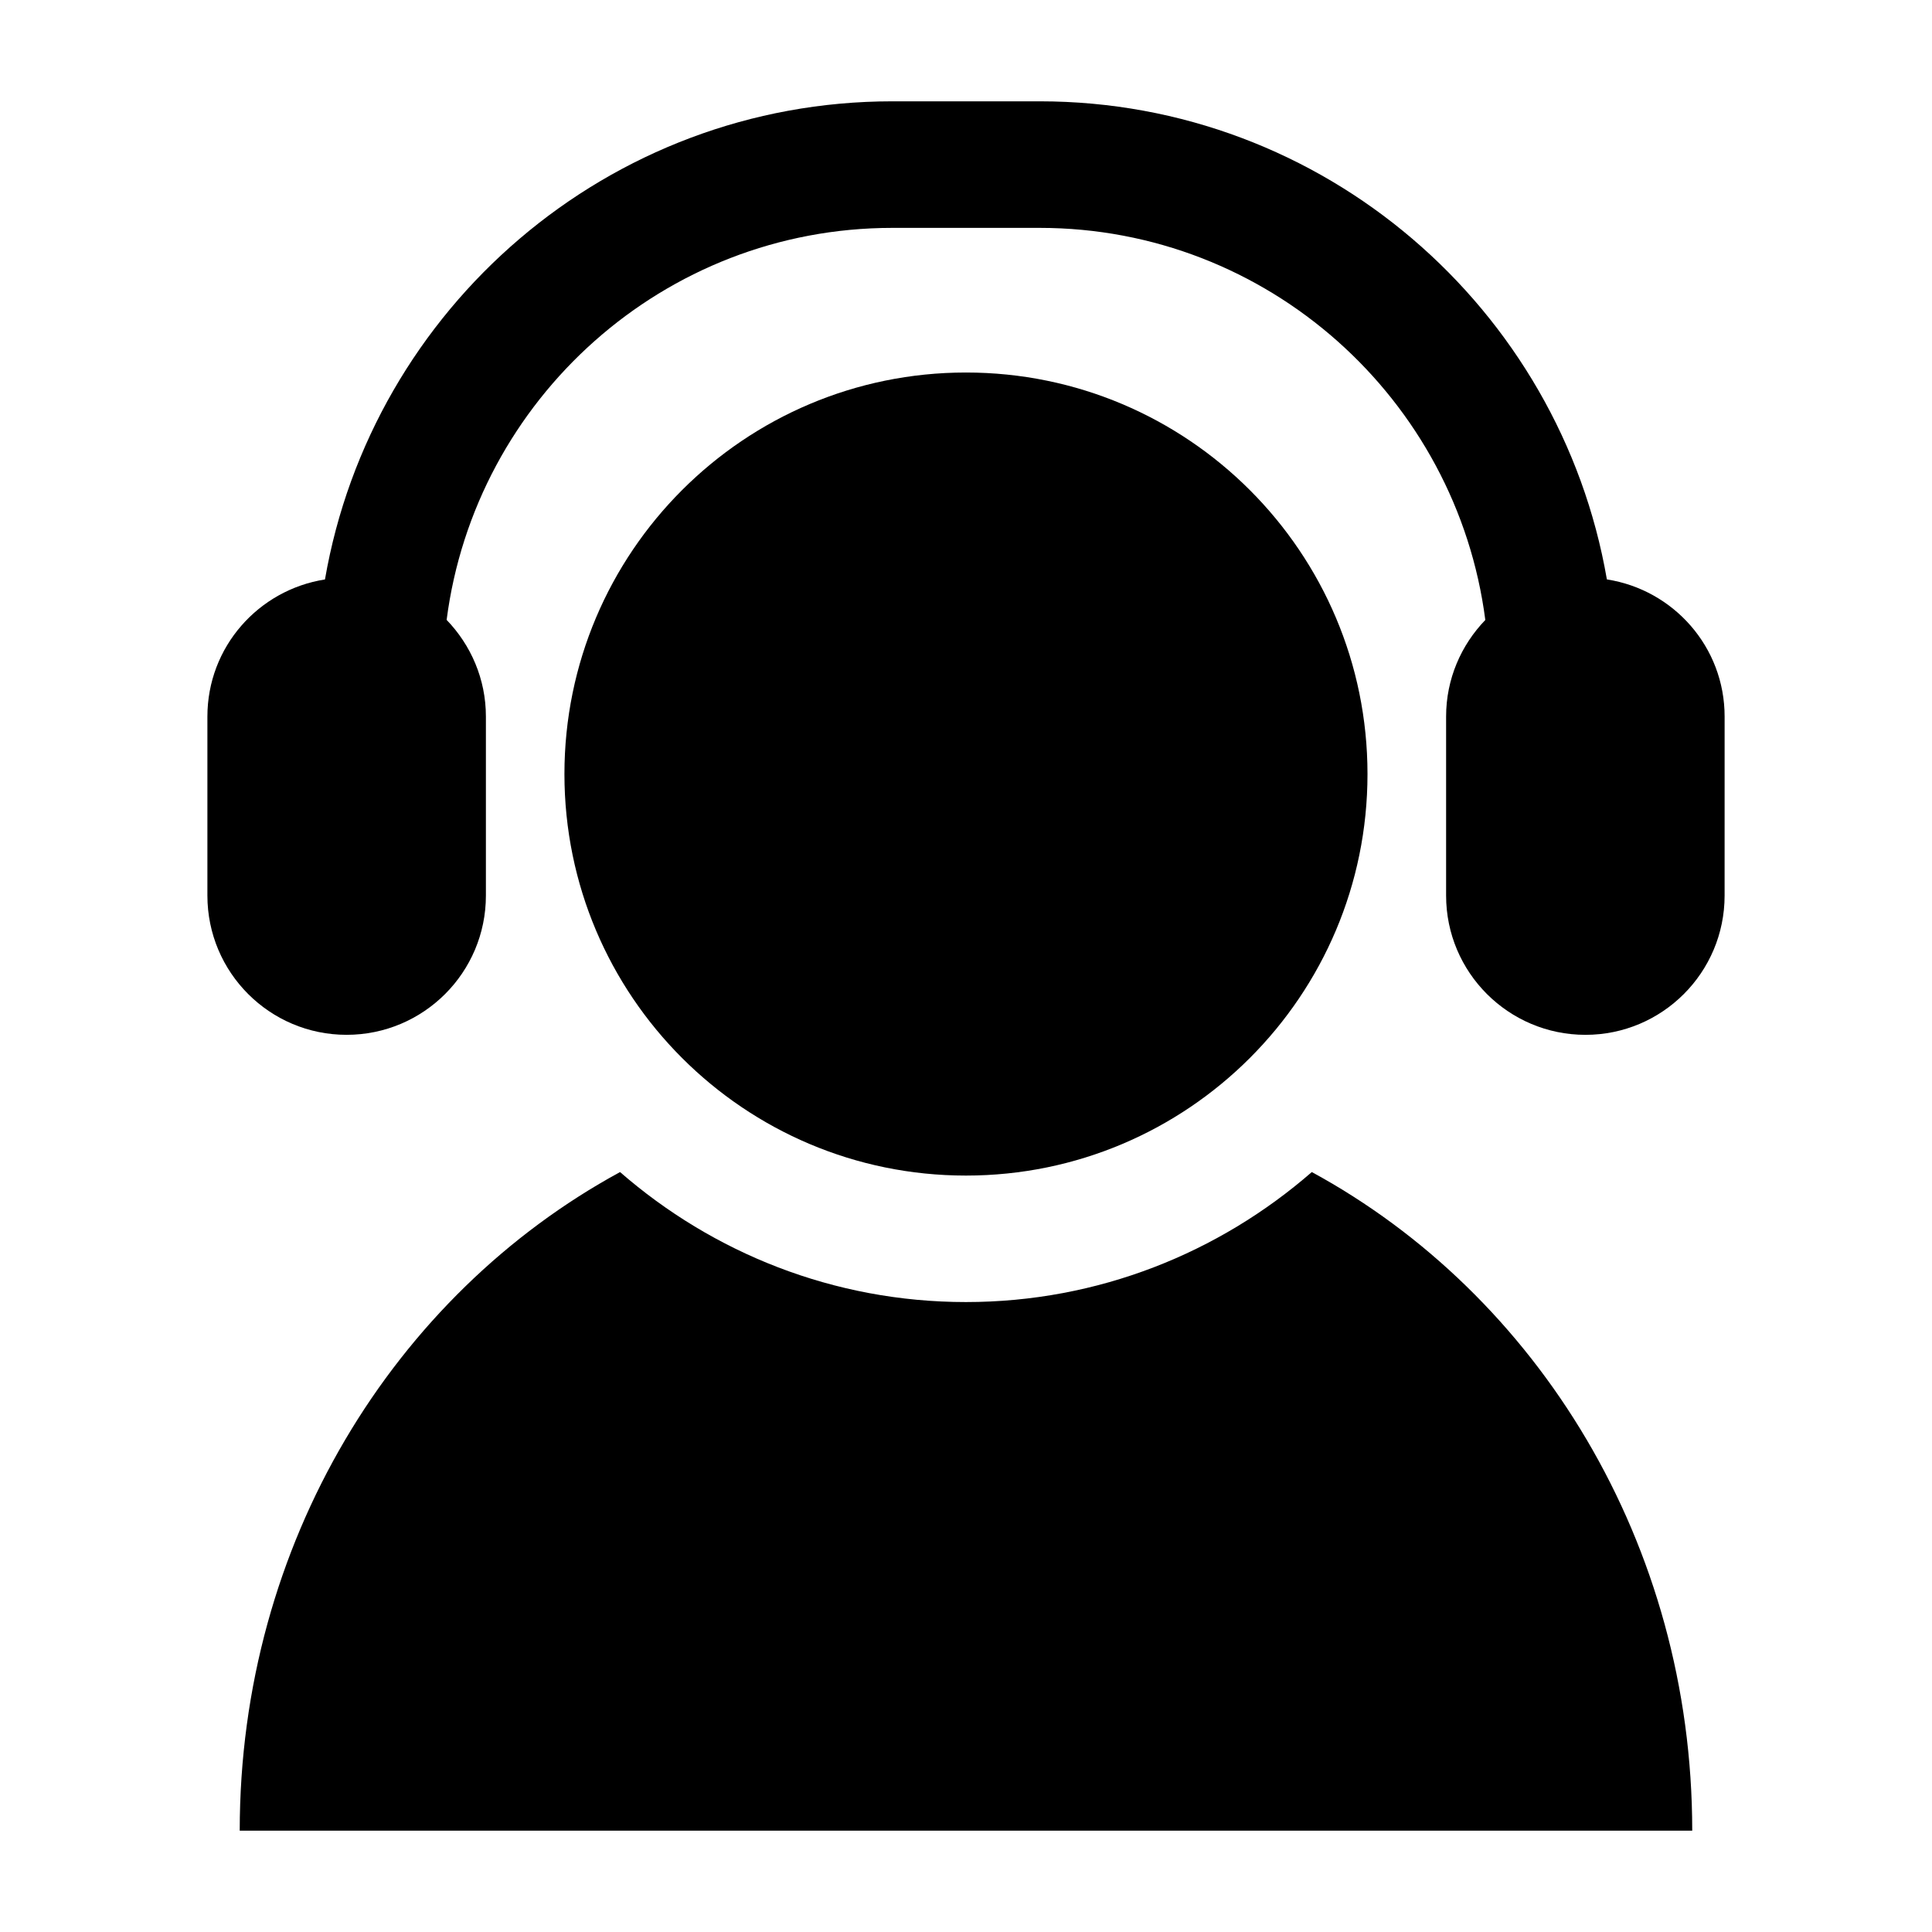
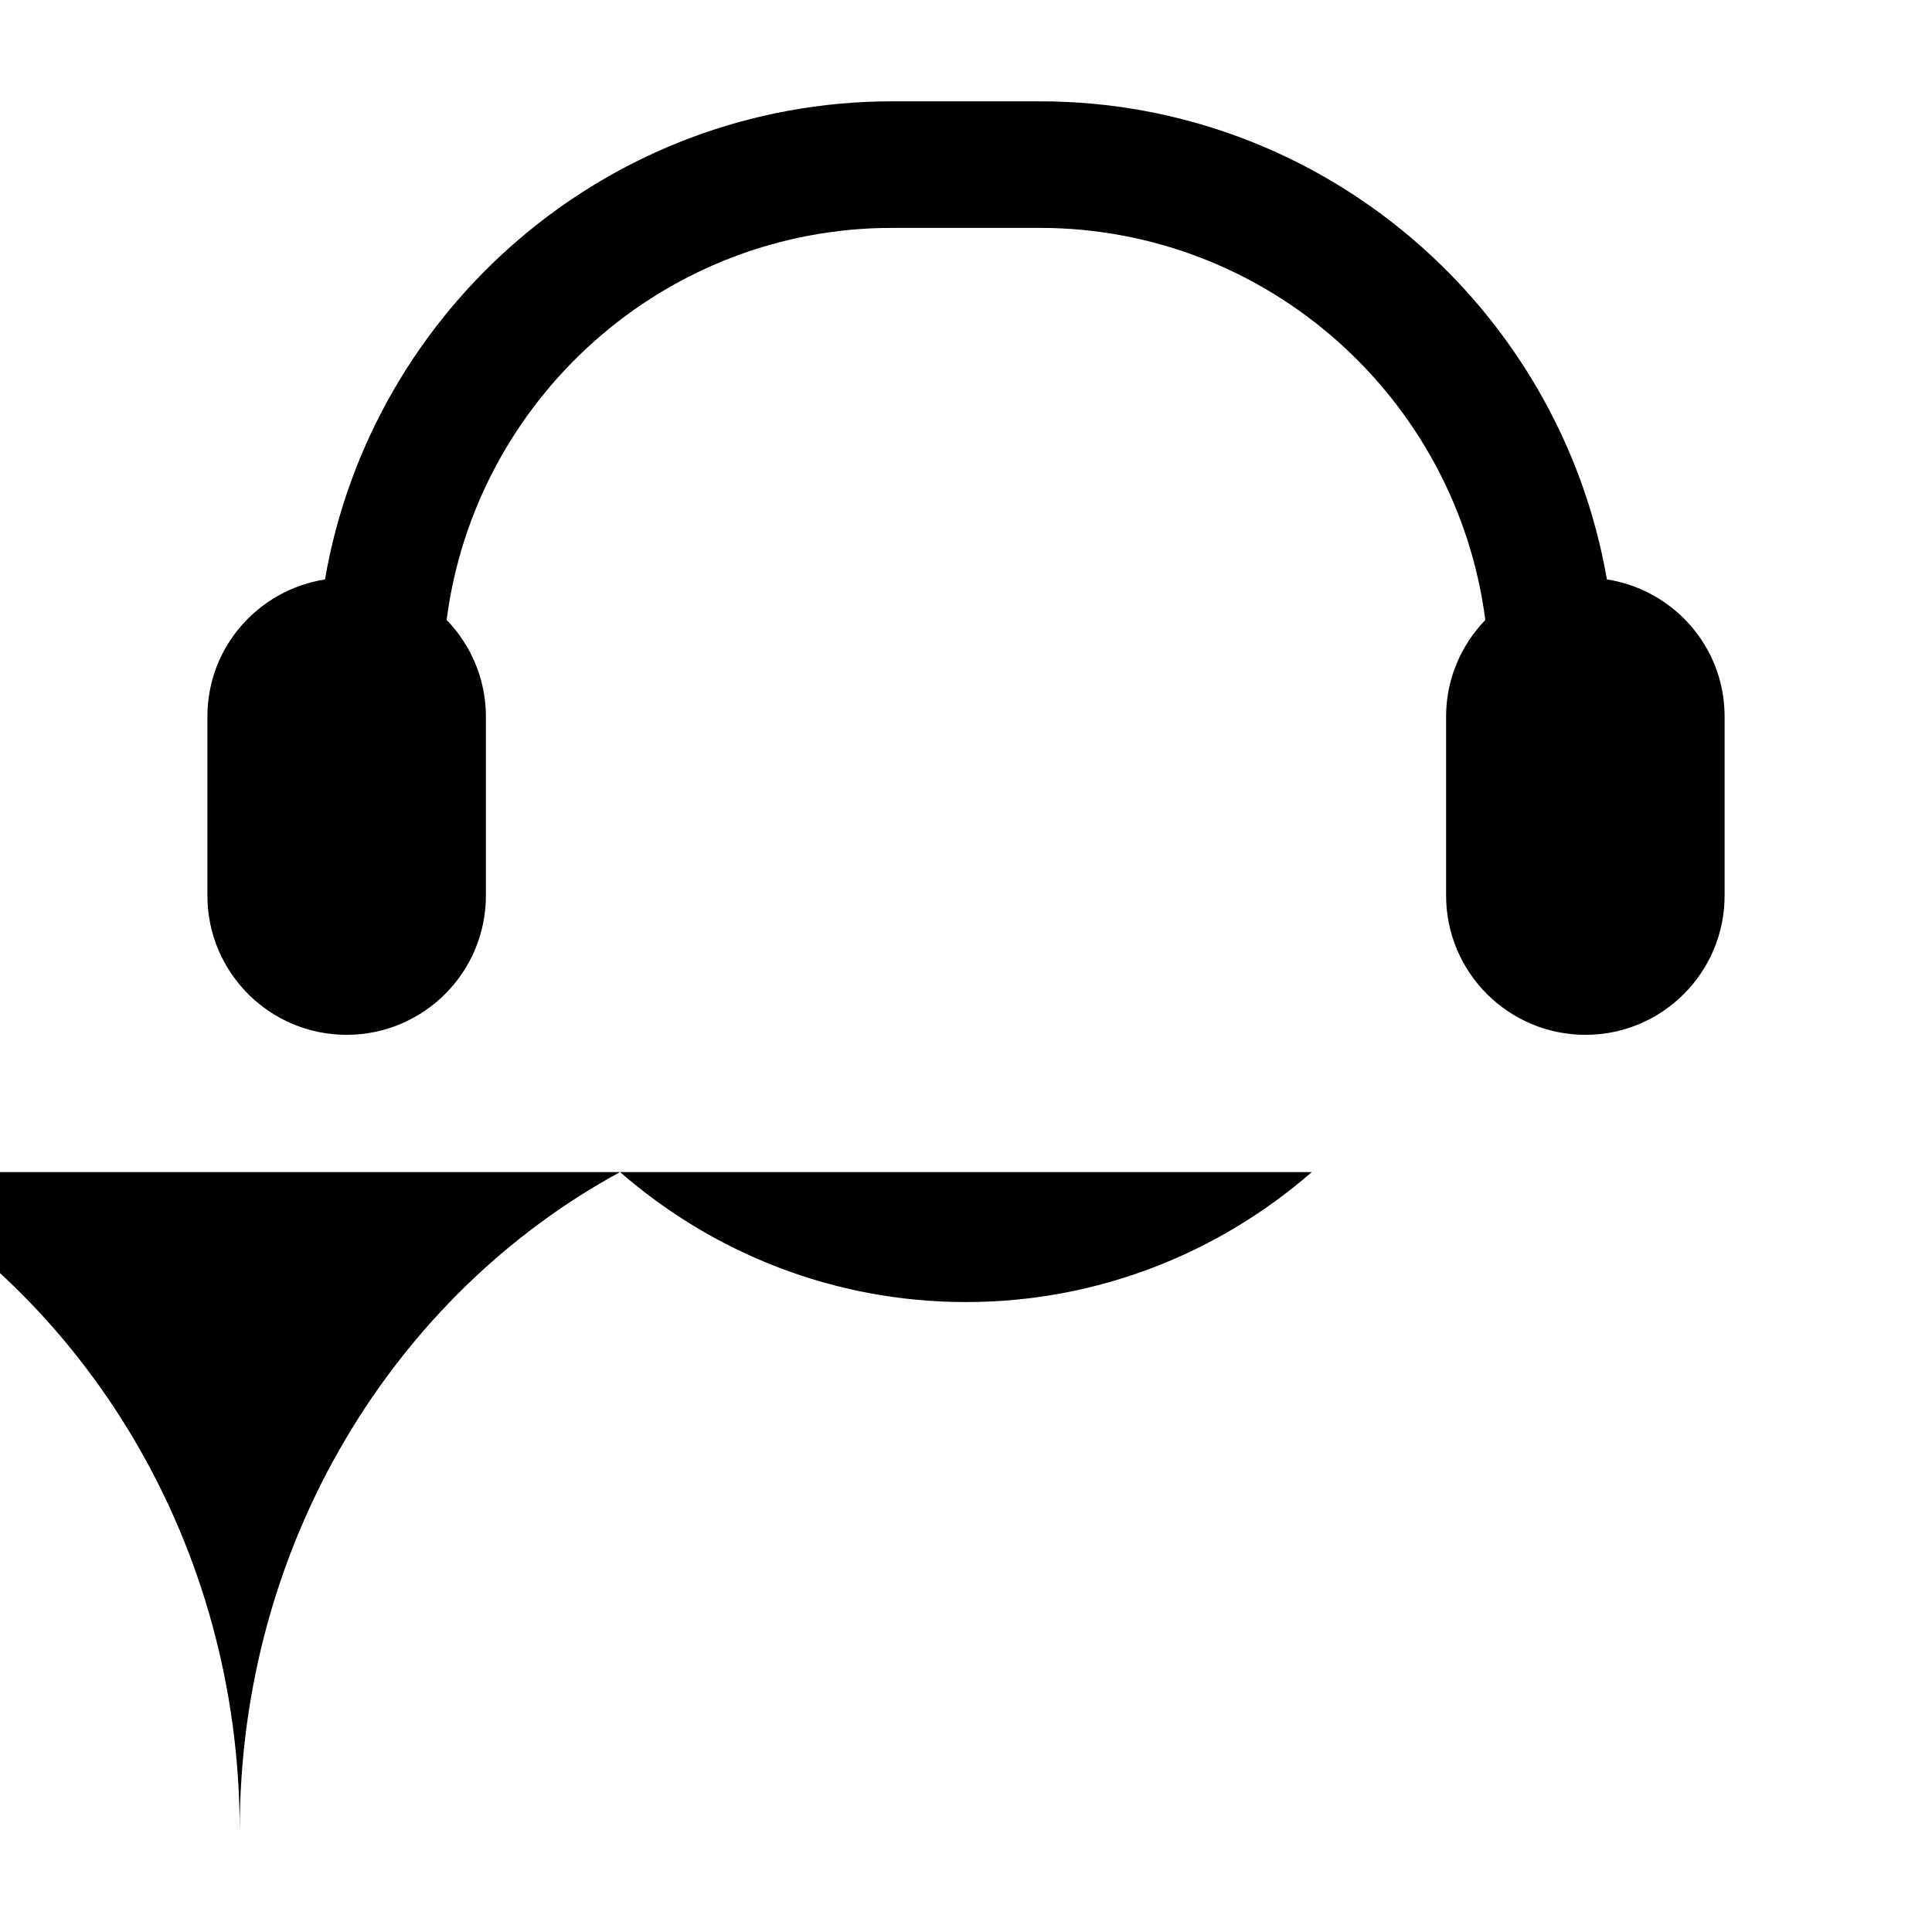
<svg xmlns="http://www.w3.org/2000/svg" fill="#000000" width="800px" height="800px" version="1.1" viewBox="144 144 512 512">
  <g>
-     <path d="m506.4 349.13c0 58.77-47.645 106.41-106.41 106.41-58.773 0-106.41-47.645-106.41-106.41 0-58.77 47.641-106.41 106.41-106.41 58.77 0 106.41 47.645 106.41 106.41" />
    <path d="m569.84 297.54c-12.422-71.824-75.02-126.69-150.32-126.69h-39.031c-75.336 0-137.95 54.867-150.37 126.71-17.633 2.769-31.156 17.902-31.156 36.336v47.438c0 20.387 16.516 36.902 36.887 36.902 20.387 0 36.918-16.516 36.918-36.902v-47.438c0-9.965-4-18.973-10.406-25.617 7.543-58.504 57.574-103.89 118.13-103.89h39.031c60.52 0 110.54 45.391 118.1 103.91-6.406 6.644-10.391 15.633-10.391 25.586v47.453c0 20.371 16.547 36.902 36.934 36.902 20.355 0 36.871-16.531 36.871-36.902l0.004-47.449c0-18.438-13.539-33.582-31.191-36.34z" />
-     <path d="m491.64 454.61c-24.578 21.395-56.602 34.449-91.66 34.449-35.094 0-67.102-13.066-91.66-34.449-59.812 32.527-100.79 98.383-100.79 174.54h384.93c-0.004-76.152-41-142.01-100.81-174.54z" />
+     <path d="m491.64 454.61c-24.578 21.395-56.602 34.449-91.66 34.449-35.094 0-67.102-13.066-91.66-34.449-59.812 32.527-100.79 98.383-100.79 174.54c-0.004-76.152-41-142.01-100.81-174.54z" />
  </g>
</svg>